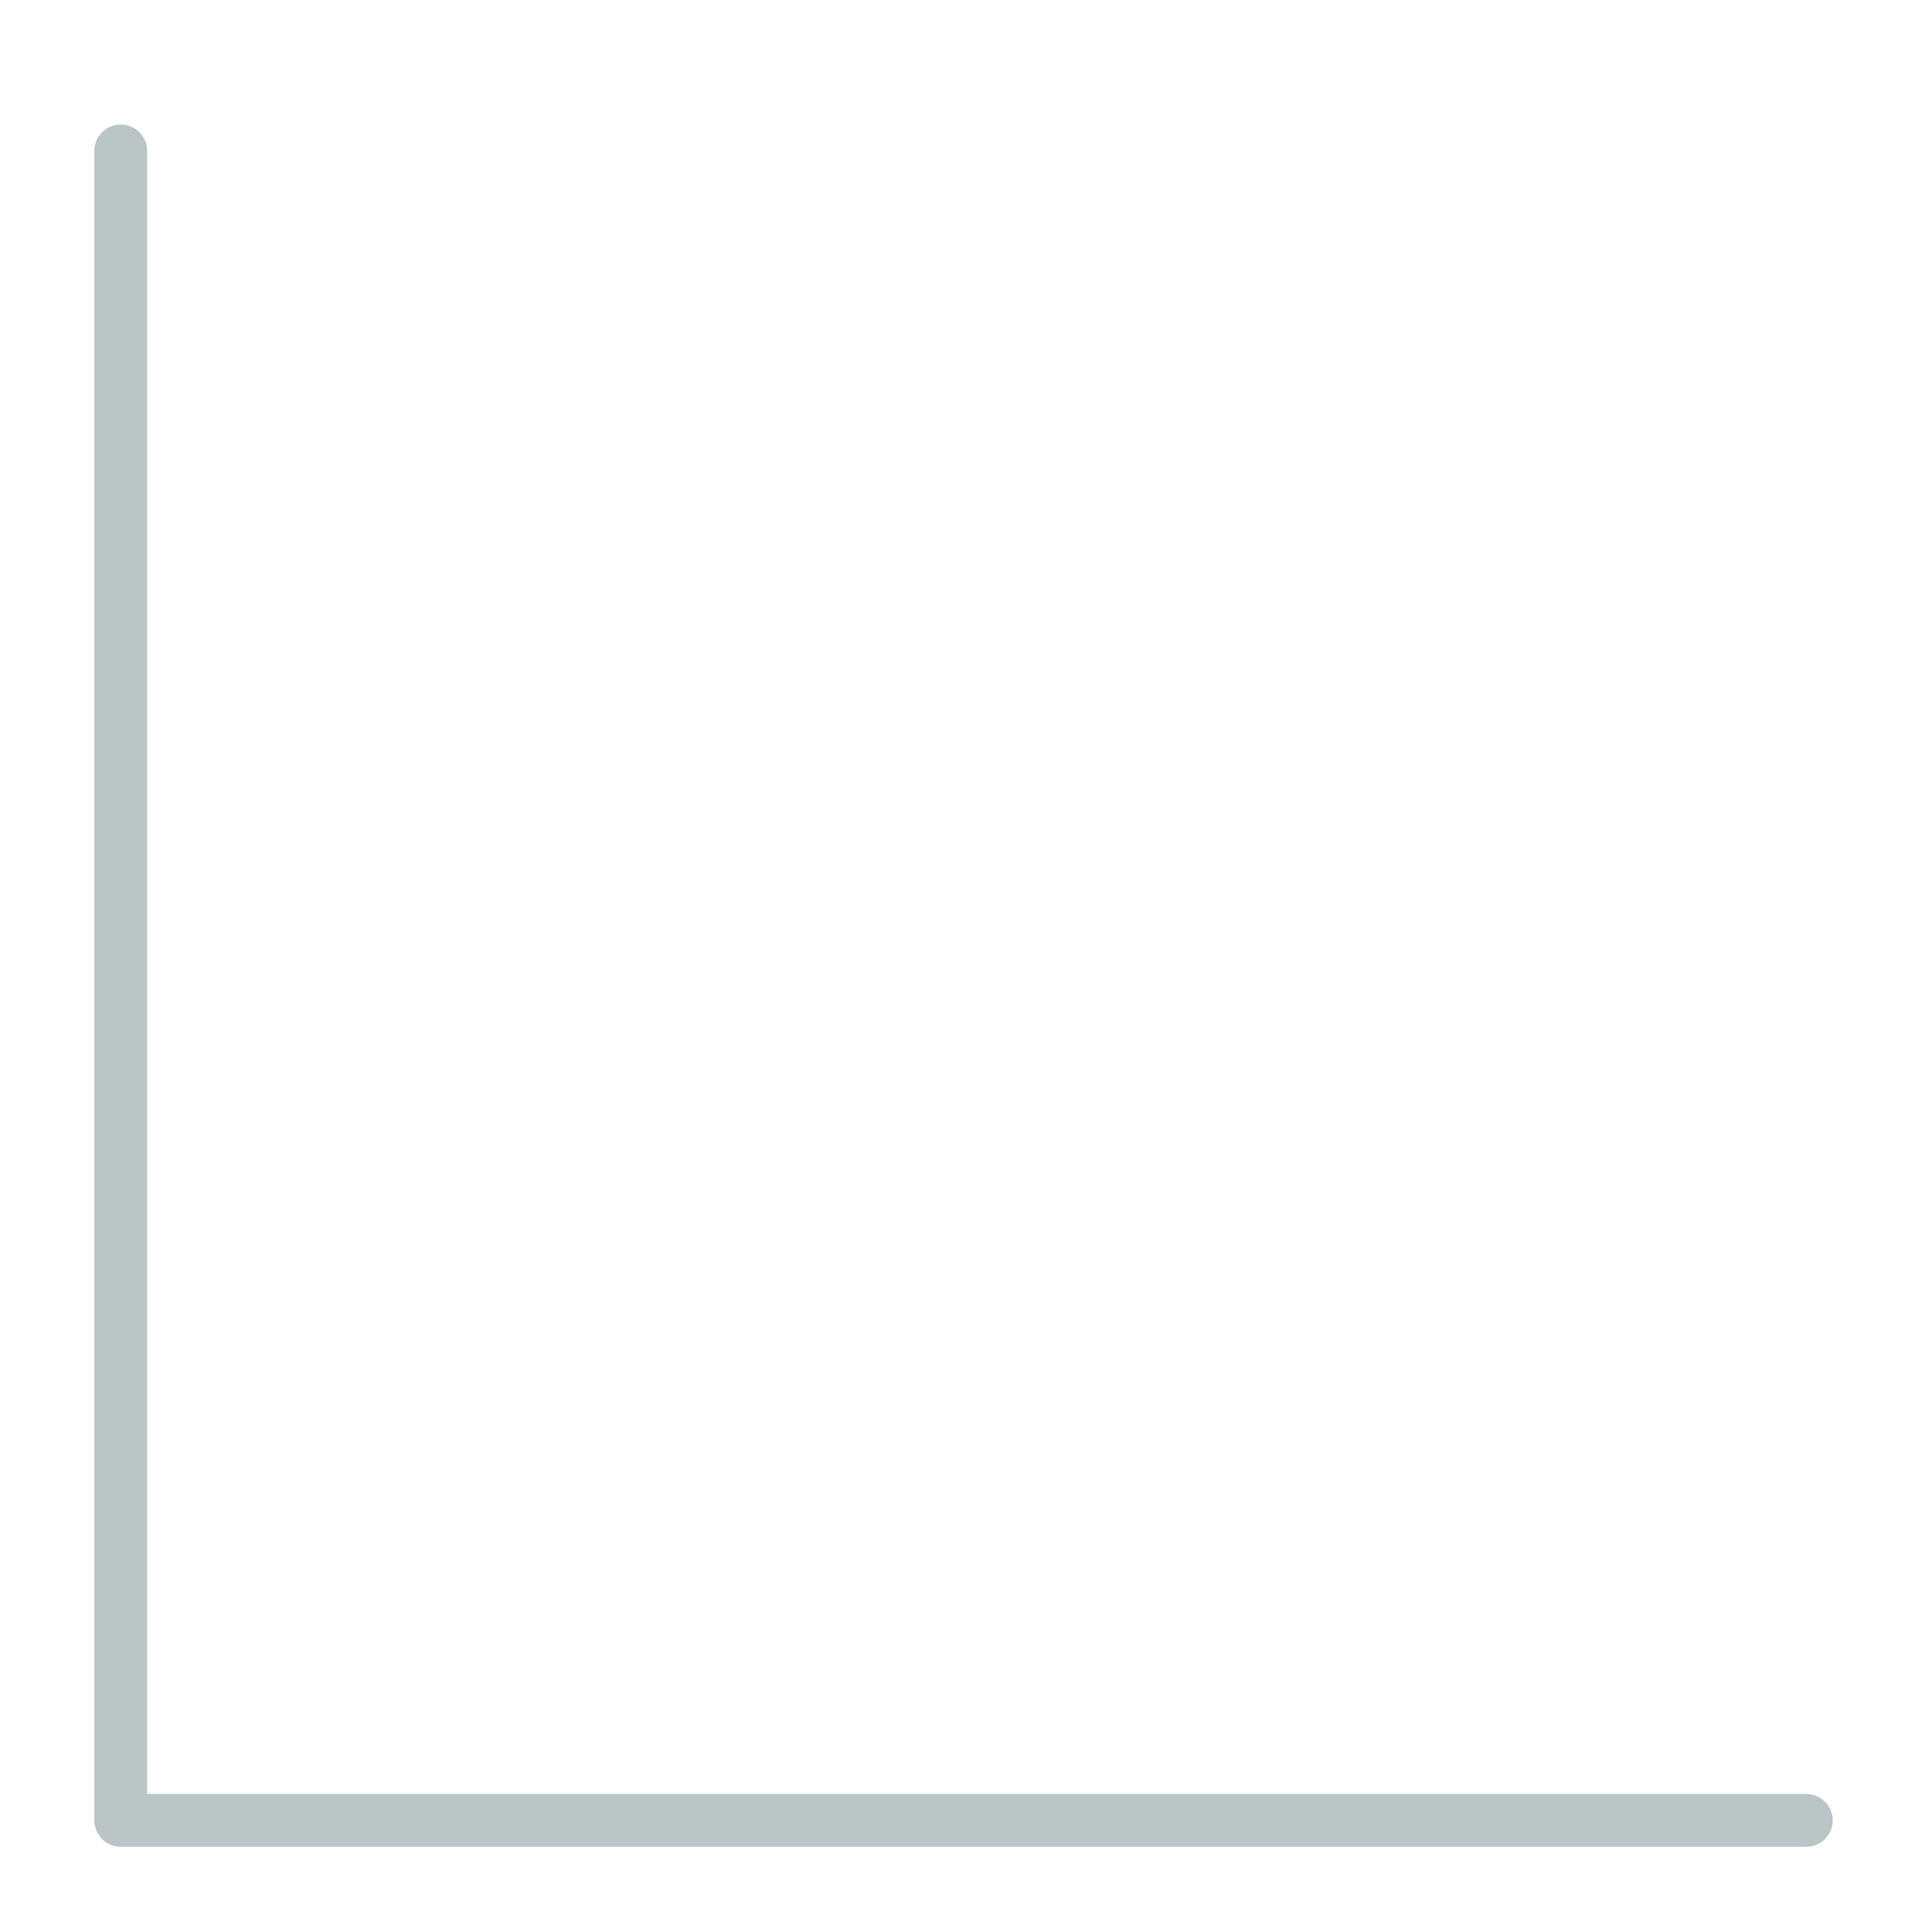
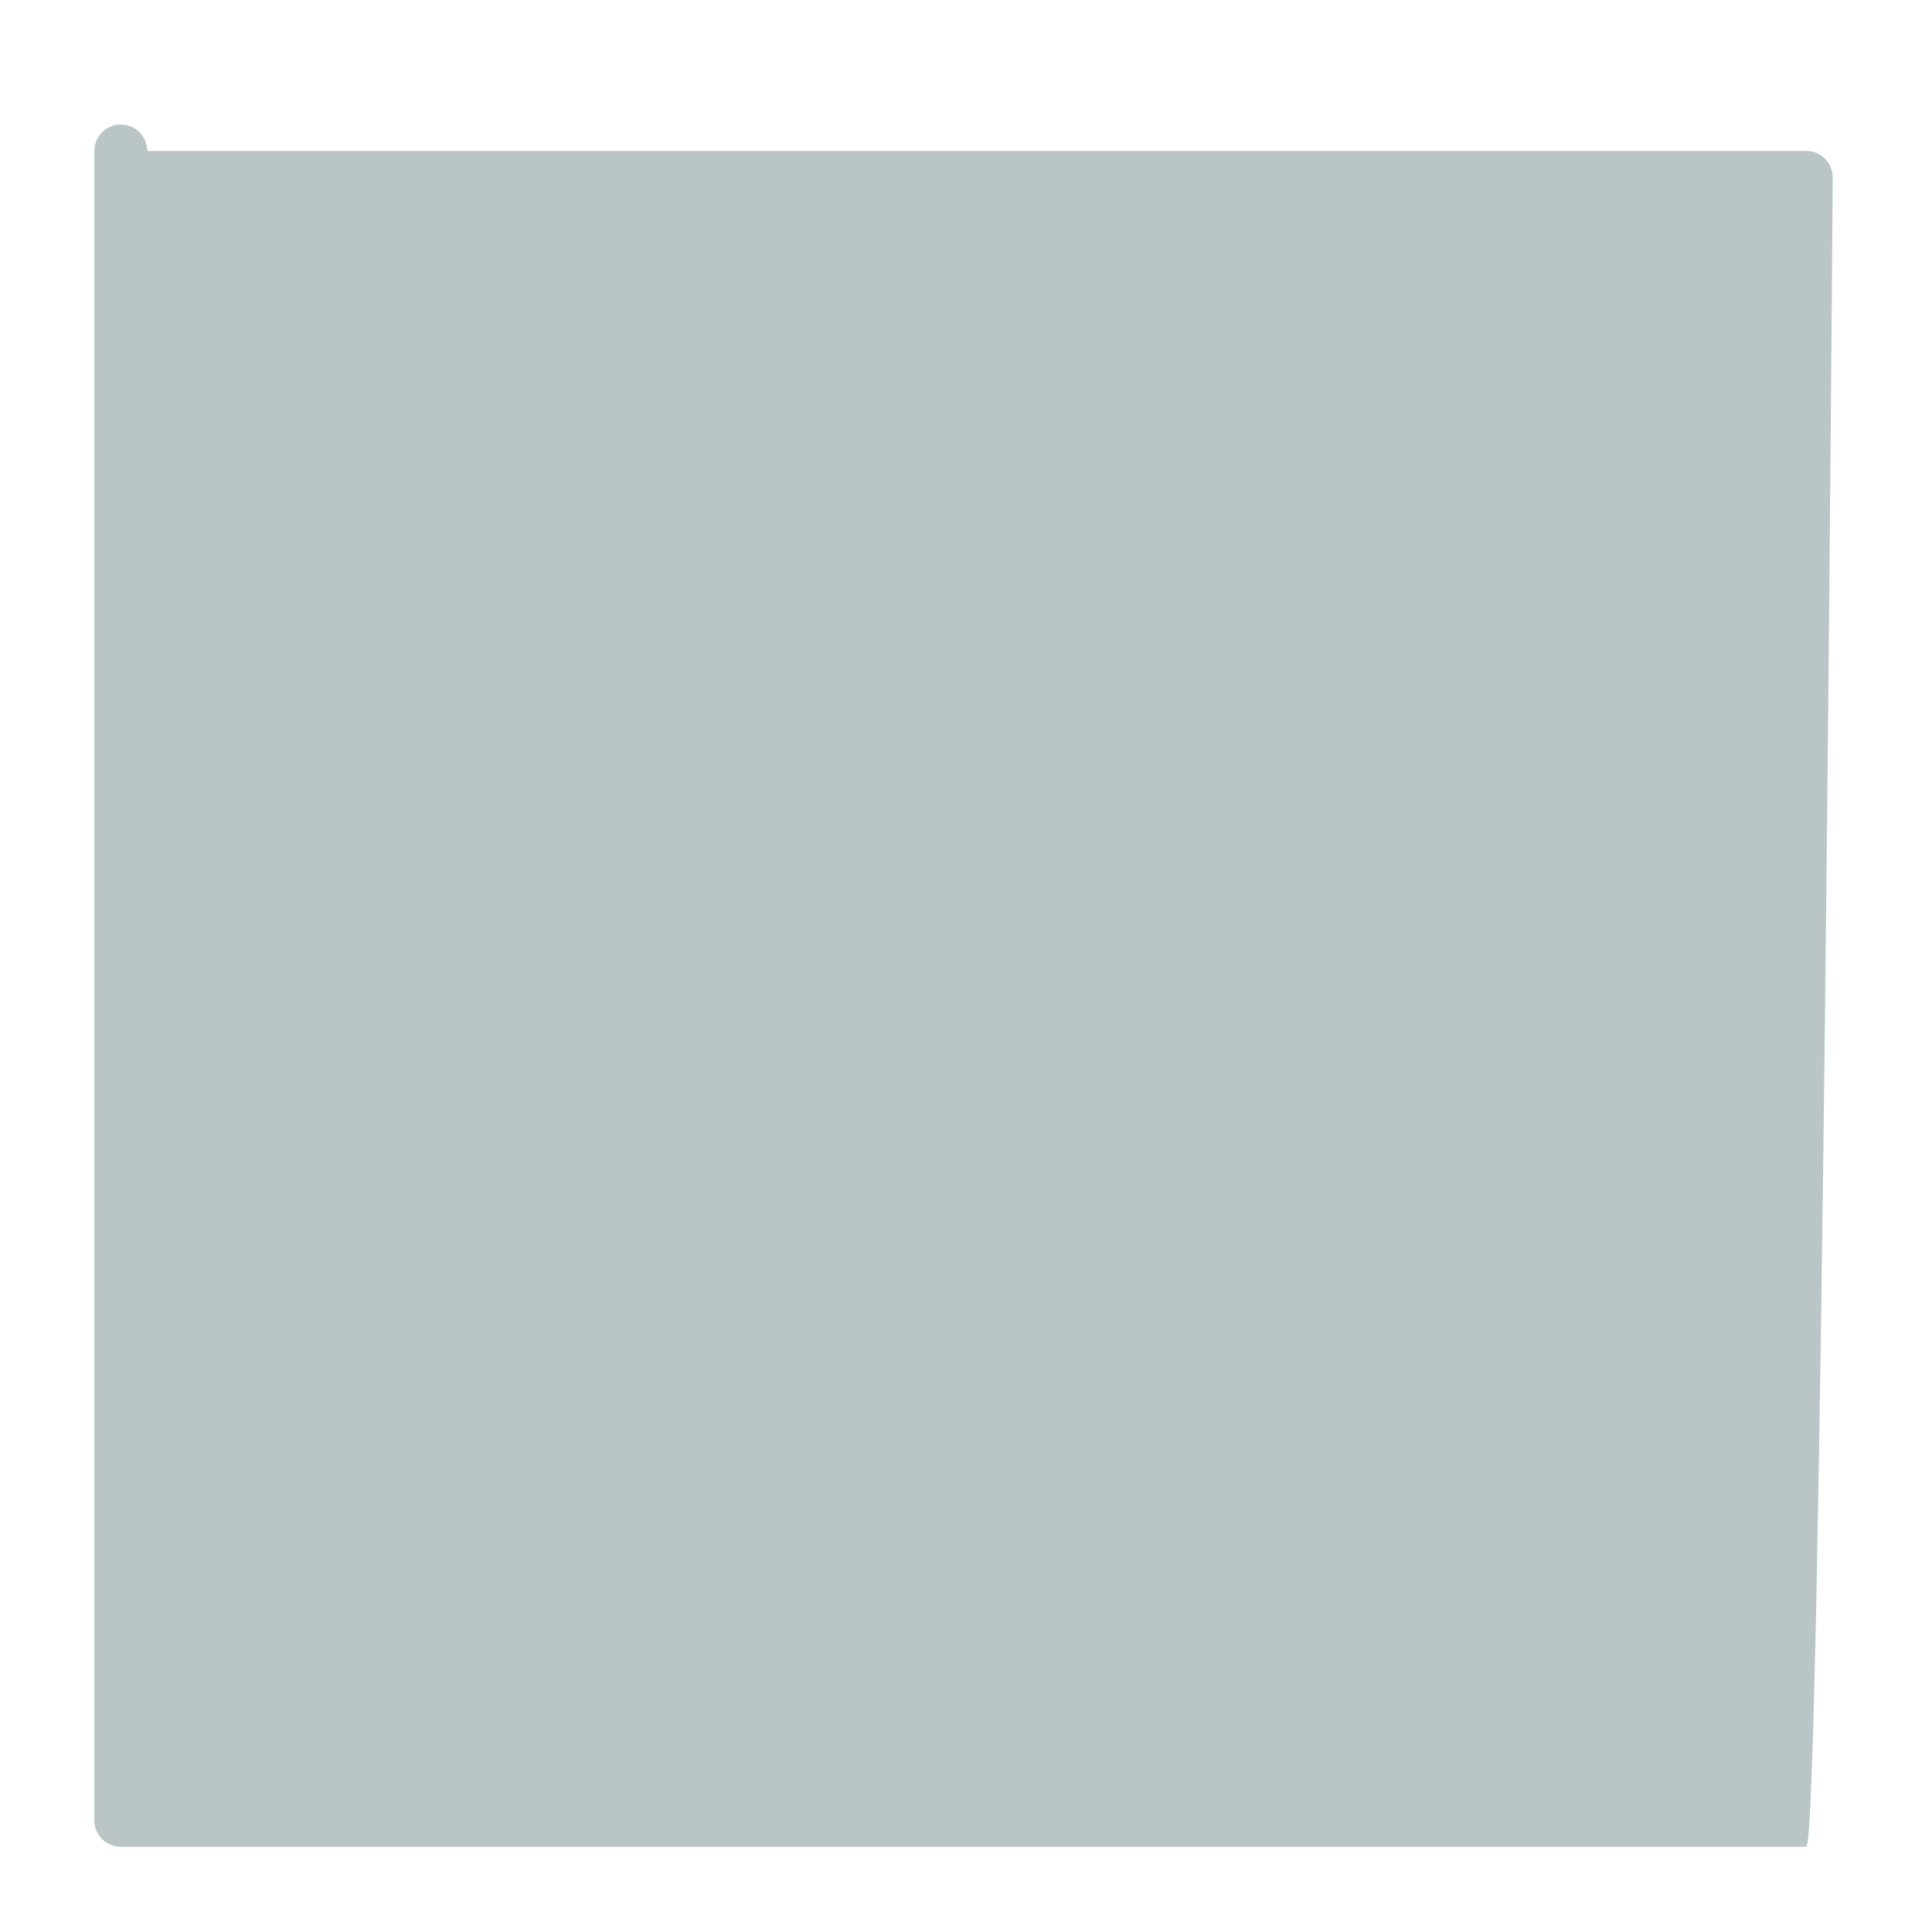
<svg xmlns="http://www.w3.org/2000/svg" version="1.1" x="0px" y="0px" viewBox="0 0 512 512" enable-background="new 0 0 512 512" xml:space="preserve">
  <g id="Layer_6">
-     <path fill="#B9C5C6" d="M478.685,489.418H32c-3.866,0-7-3.134-7-7V40c0-3.866,3.134-7,7-7s7,3.134,7,7v435.418h439.685   c3.866,0,7,3.134,7,7S482.551,489.418,478.685,489.418z" />
+     <path fill="#B9C5C6" d="M478.685,489.418H32c-3.866,0-7-3.134-7-7V40c0-3.866,3.134-7,7-7s7,3.134,7,7h439.685   c3.866,0,7,3.134,7,7S482.551,489.418,478.685,489.418z" />
  </g>
  <g id="Layer_1">
</g>
</svg>